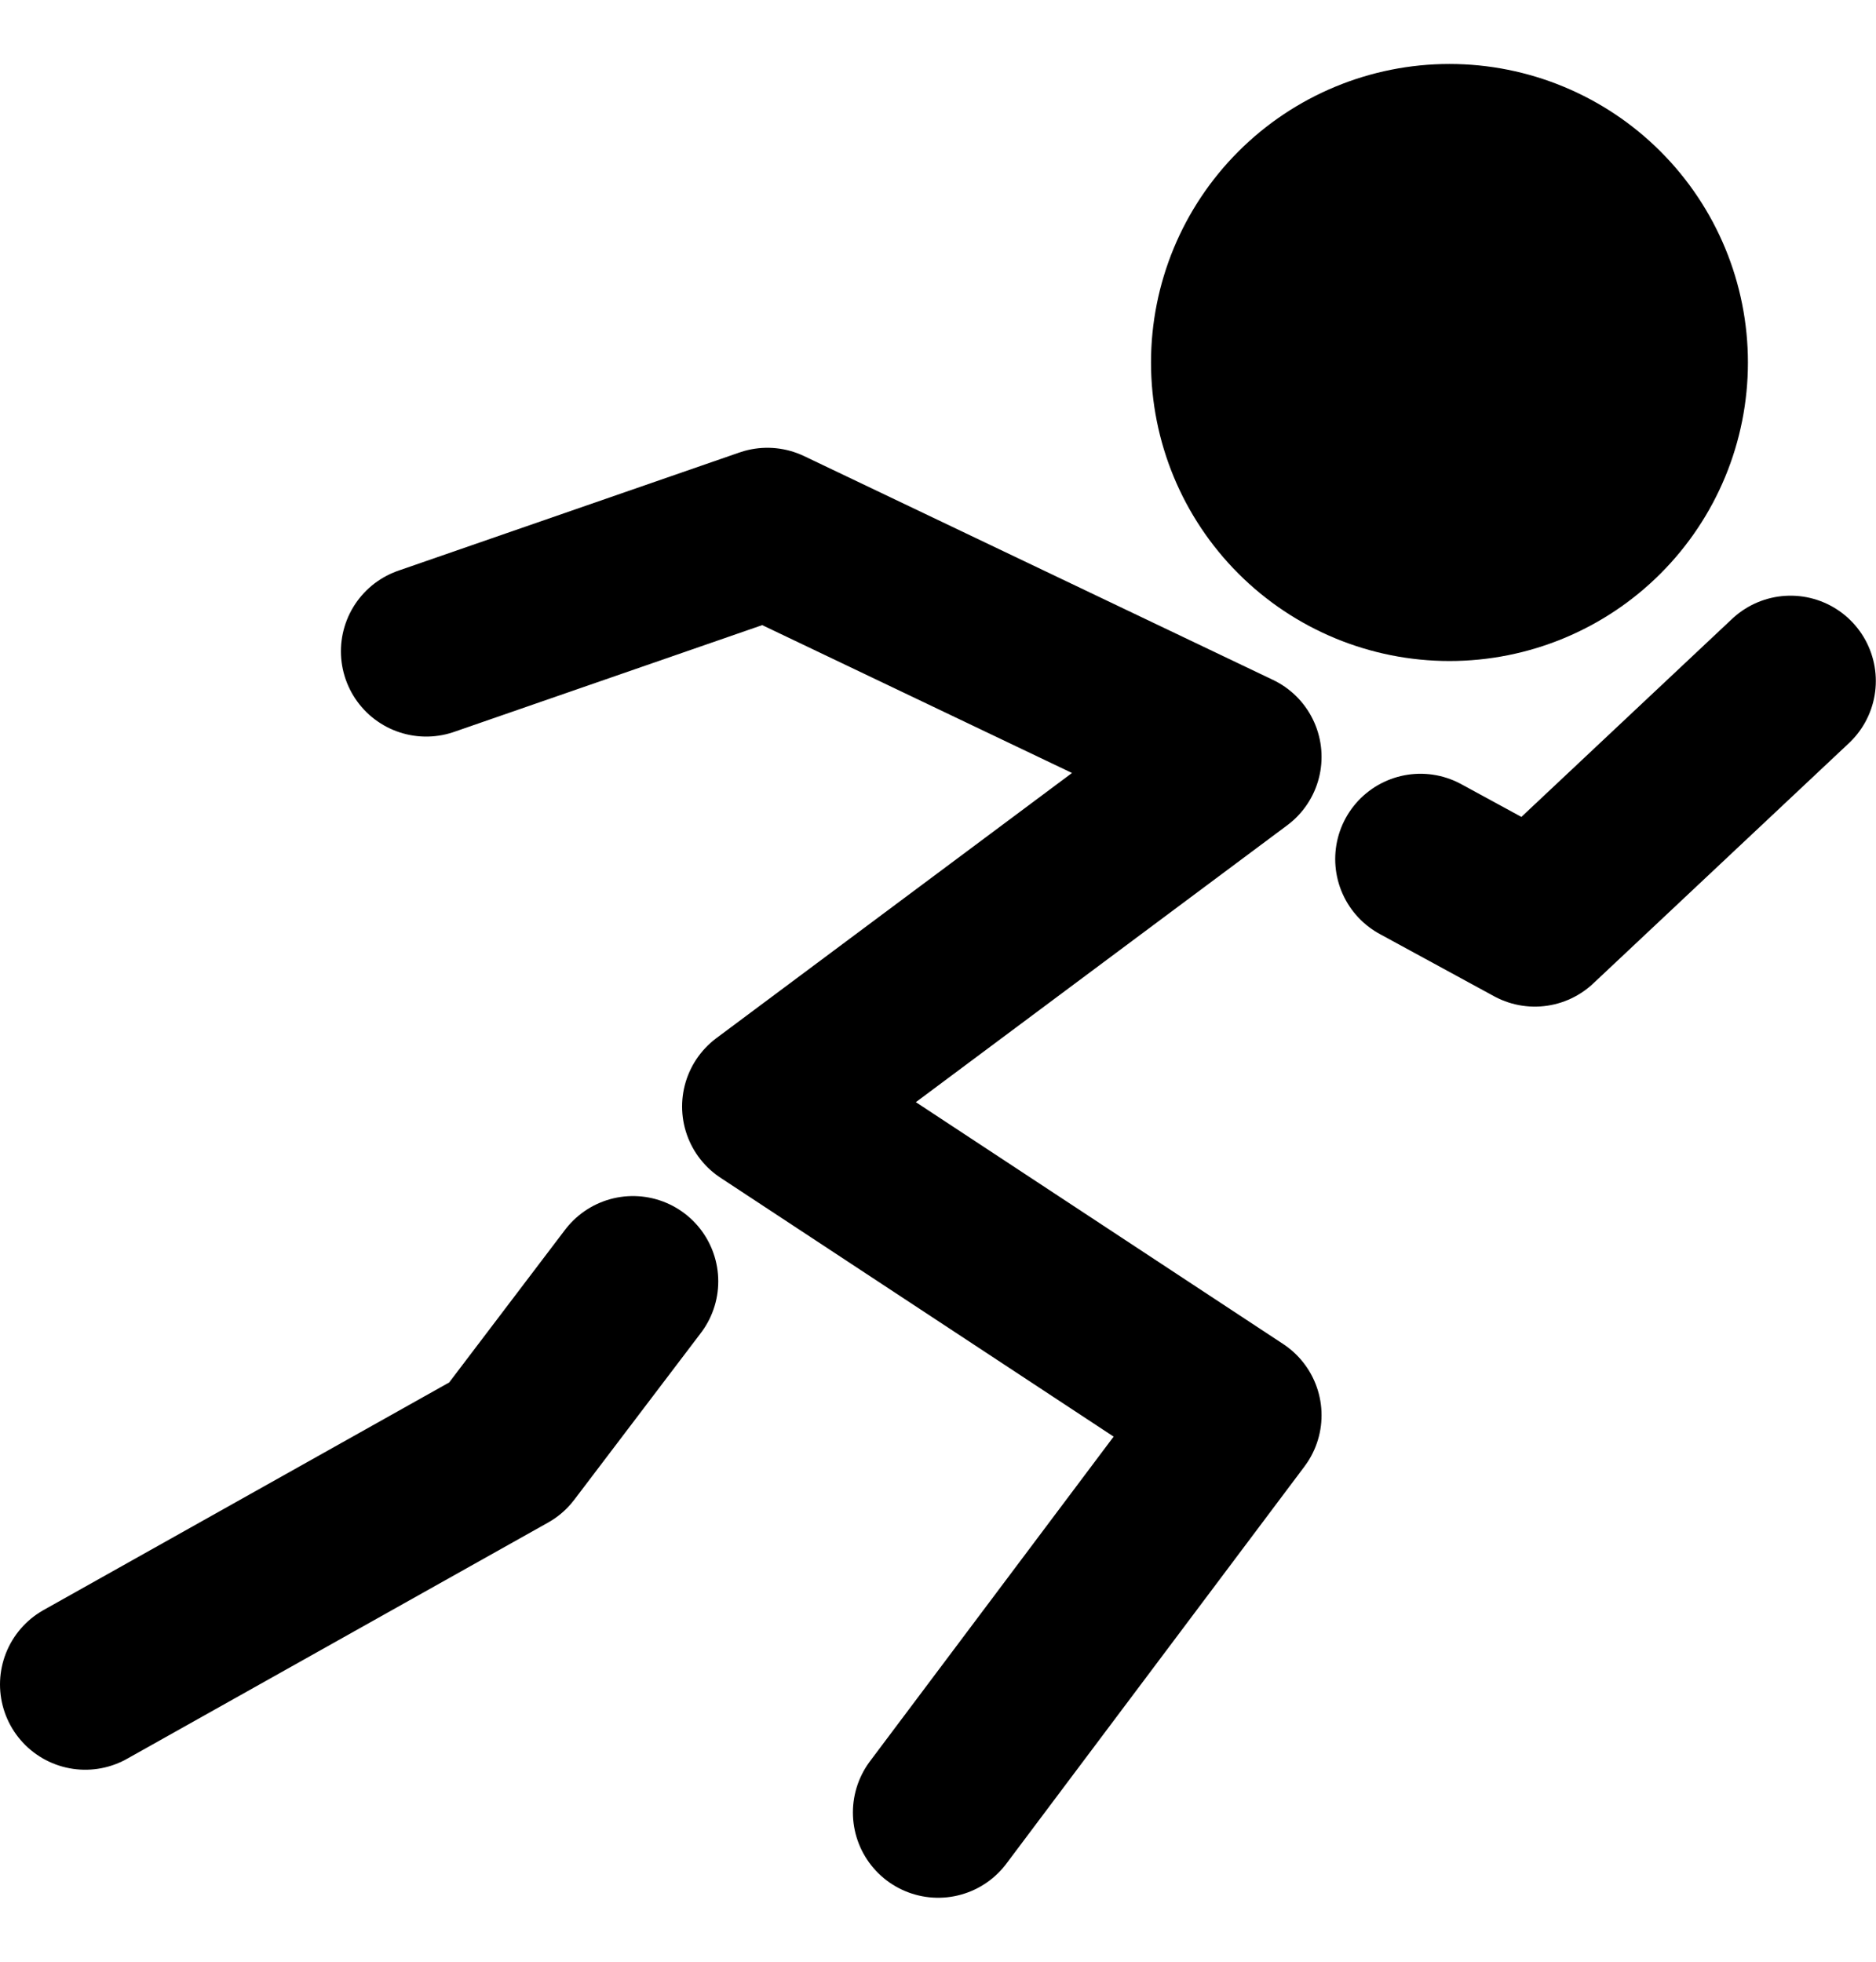
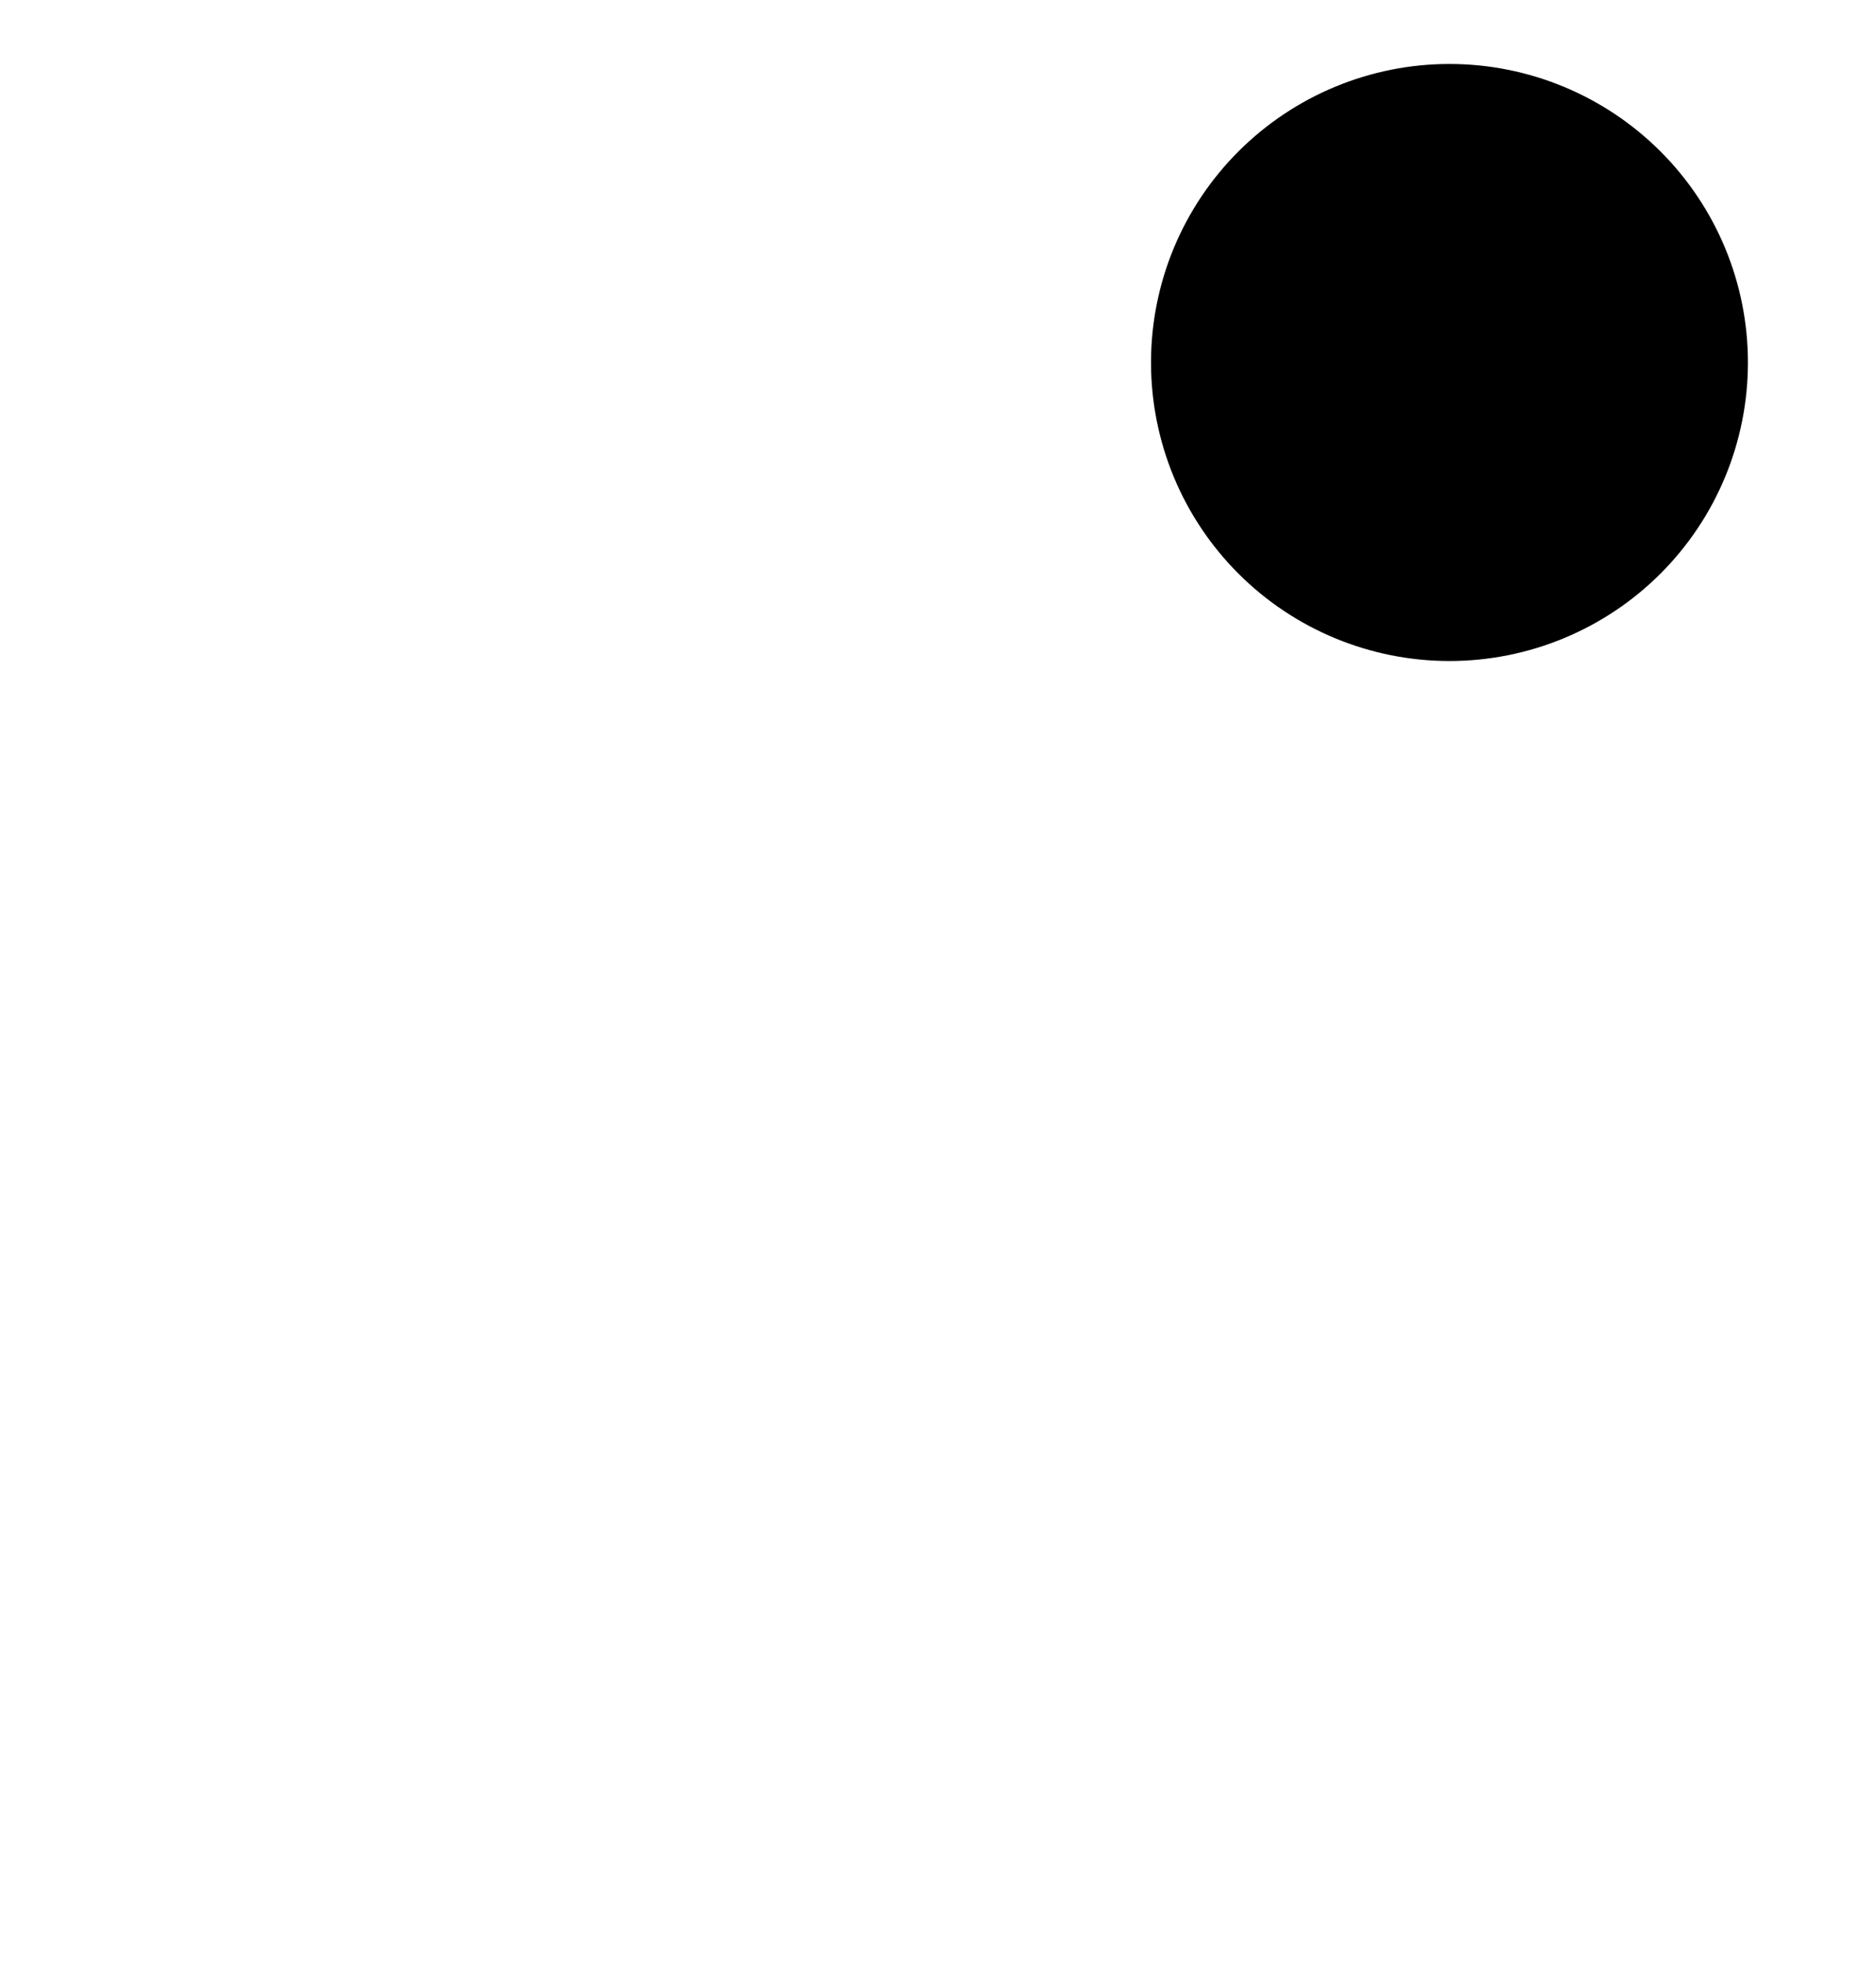
<svg xmlns="http://www.w3.org/2000/svg" width="22" height="23" viewBox="0 0 22 23" fill="none">
  <path d="M16.998 6.75C17.661 6.75 18.297 6.487 18.766 6.018C19.235 5.549 19.498 4.914 19.498 4.25C19.498 3.587 19.235 2.952 18.766 2.483C18.297 2.014 17.661 1.75 16.998 1.75C16.335 1.75 15.699 2.014 15.23 2.483C14.761 2.952 14.498 3.587 14.498 4.25C14.498 4.914 14.761 5.549 15.23 6.018C15.699 6.487 16.335 6.75 16.998 6.75Z" fill="black" stroke="black" stroke-width="2" />
-   <path d="M4.998 7.636L8.999 6.25L14.498 8.874L8.999 12.973L14.498 16.593L11.002 21.25M16.658 10.072L17.999 10.802L20.998 7.984M7.423 15.023L5.938 16.979L1 19.749" stroke="black" stroke-width="2" stroke-linecap="round" stroke-linejoin="round" />
</svg>